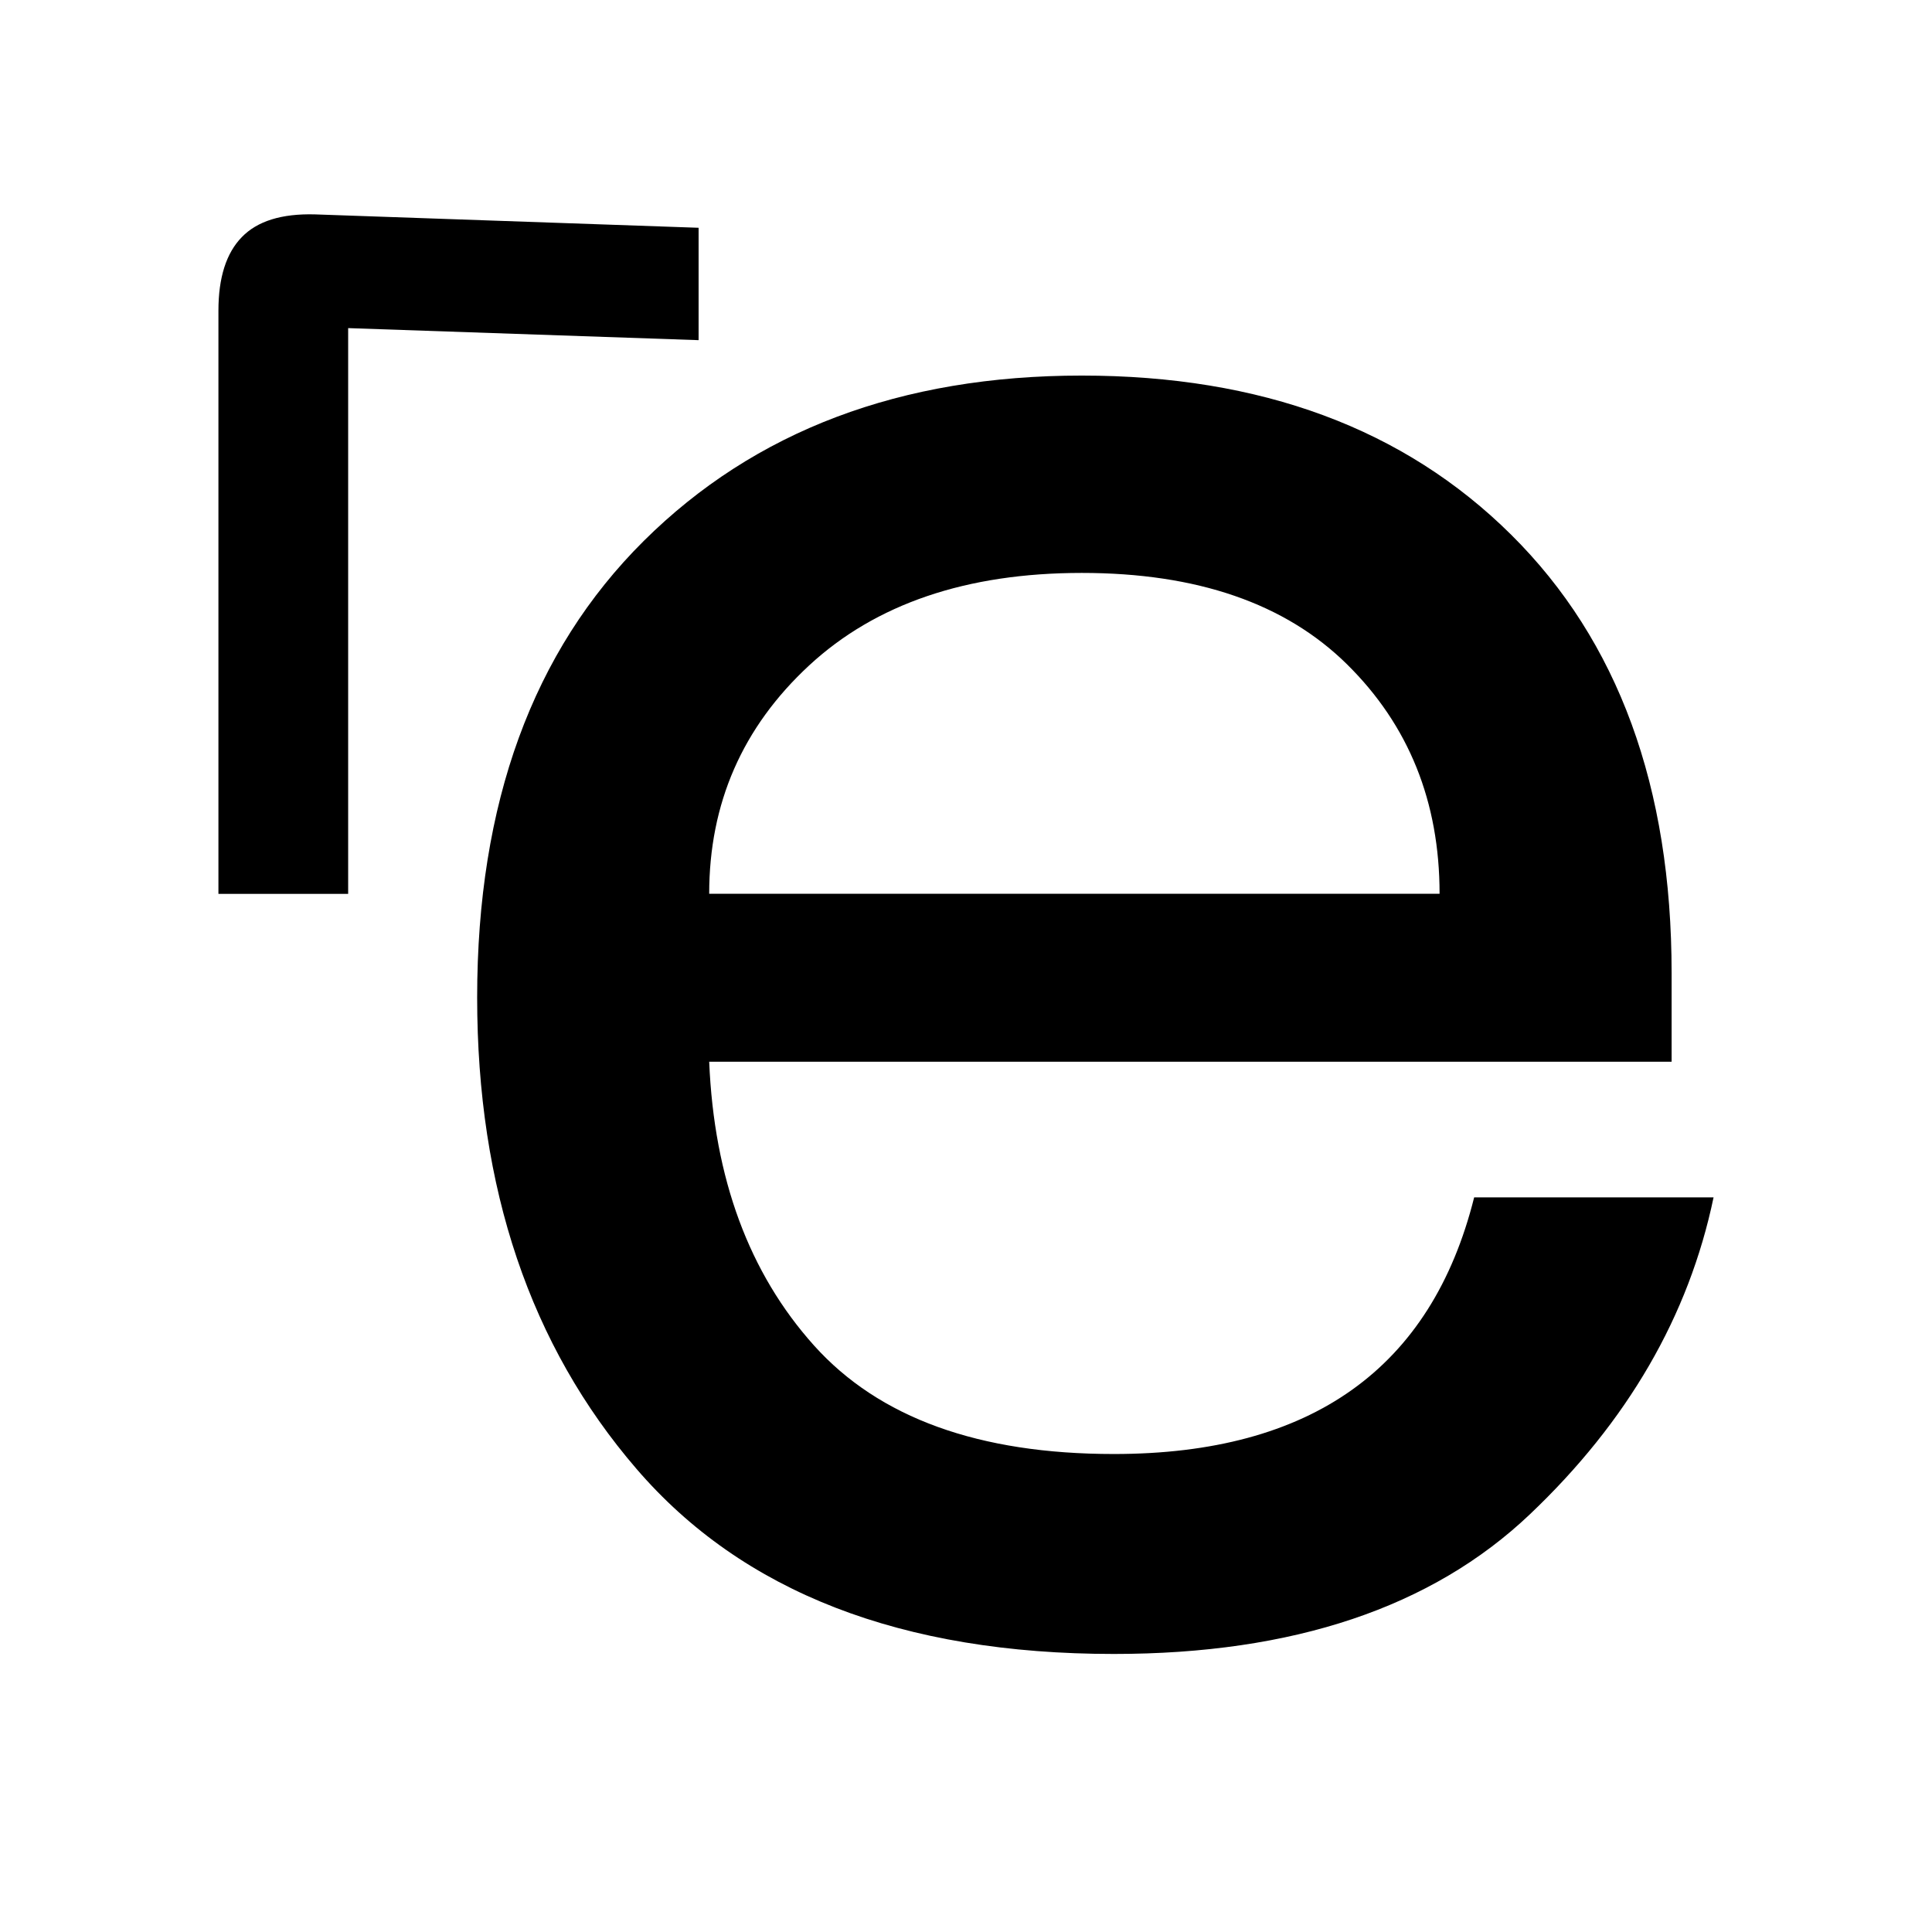
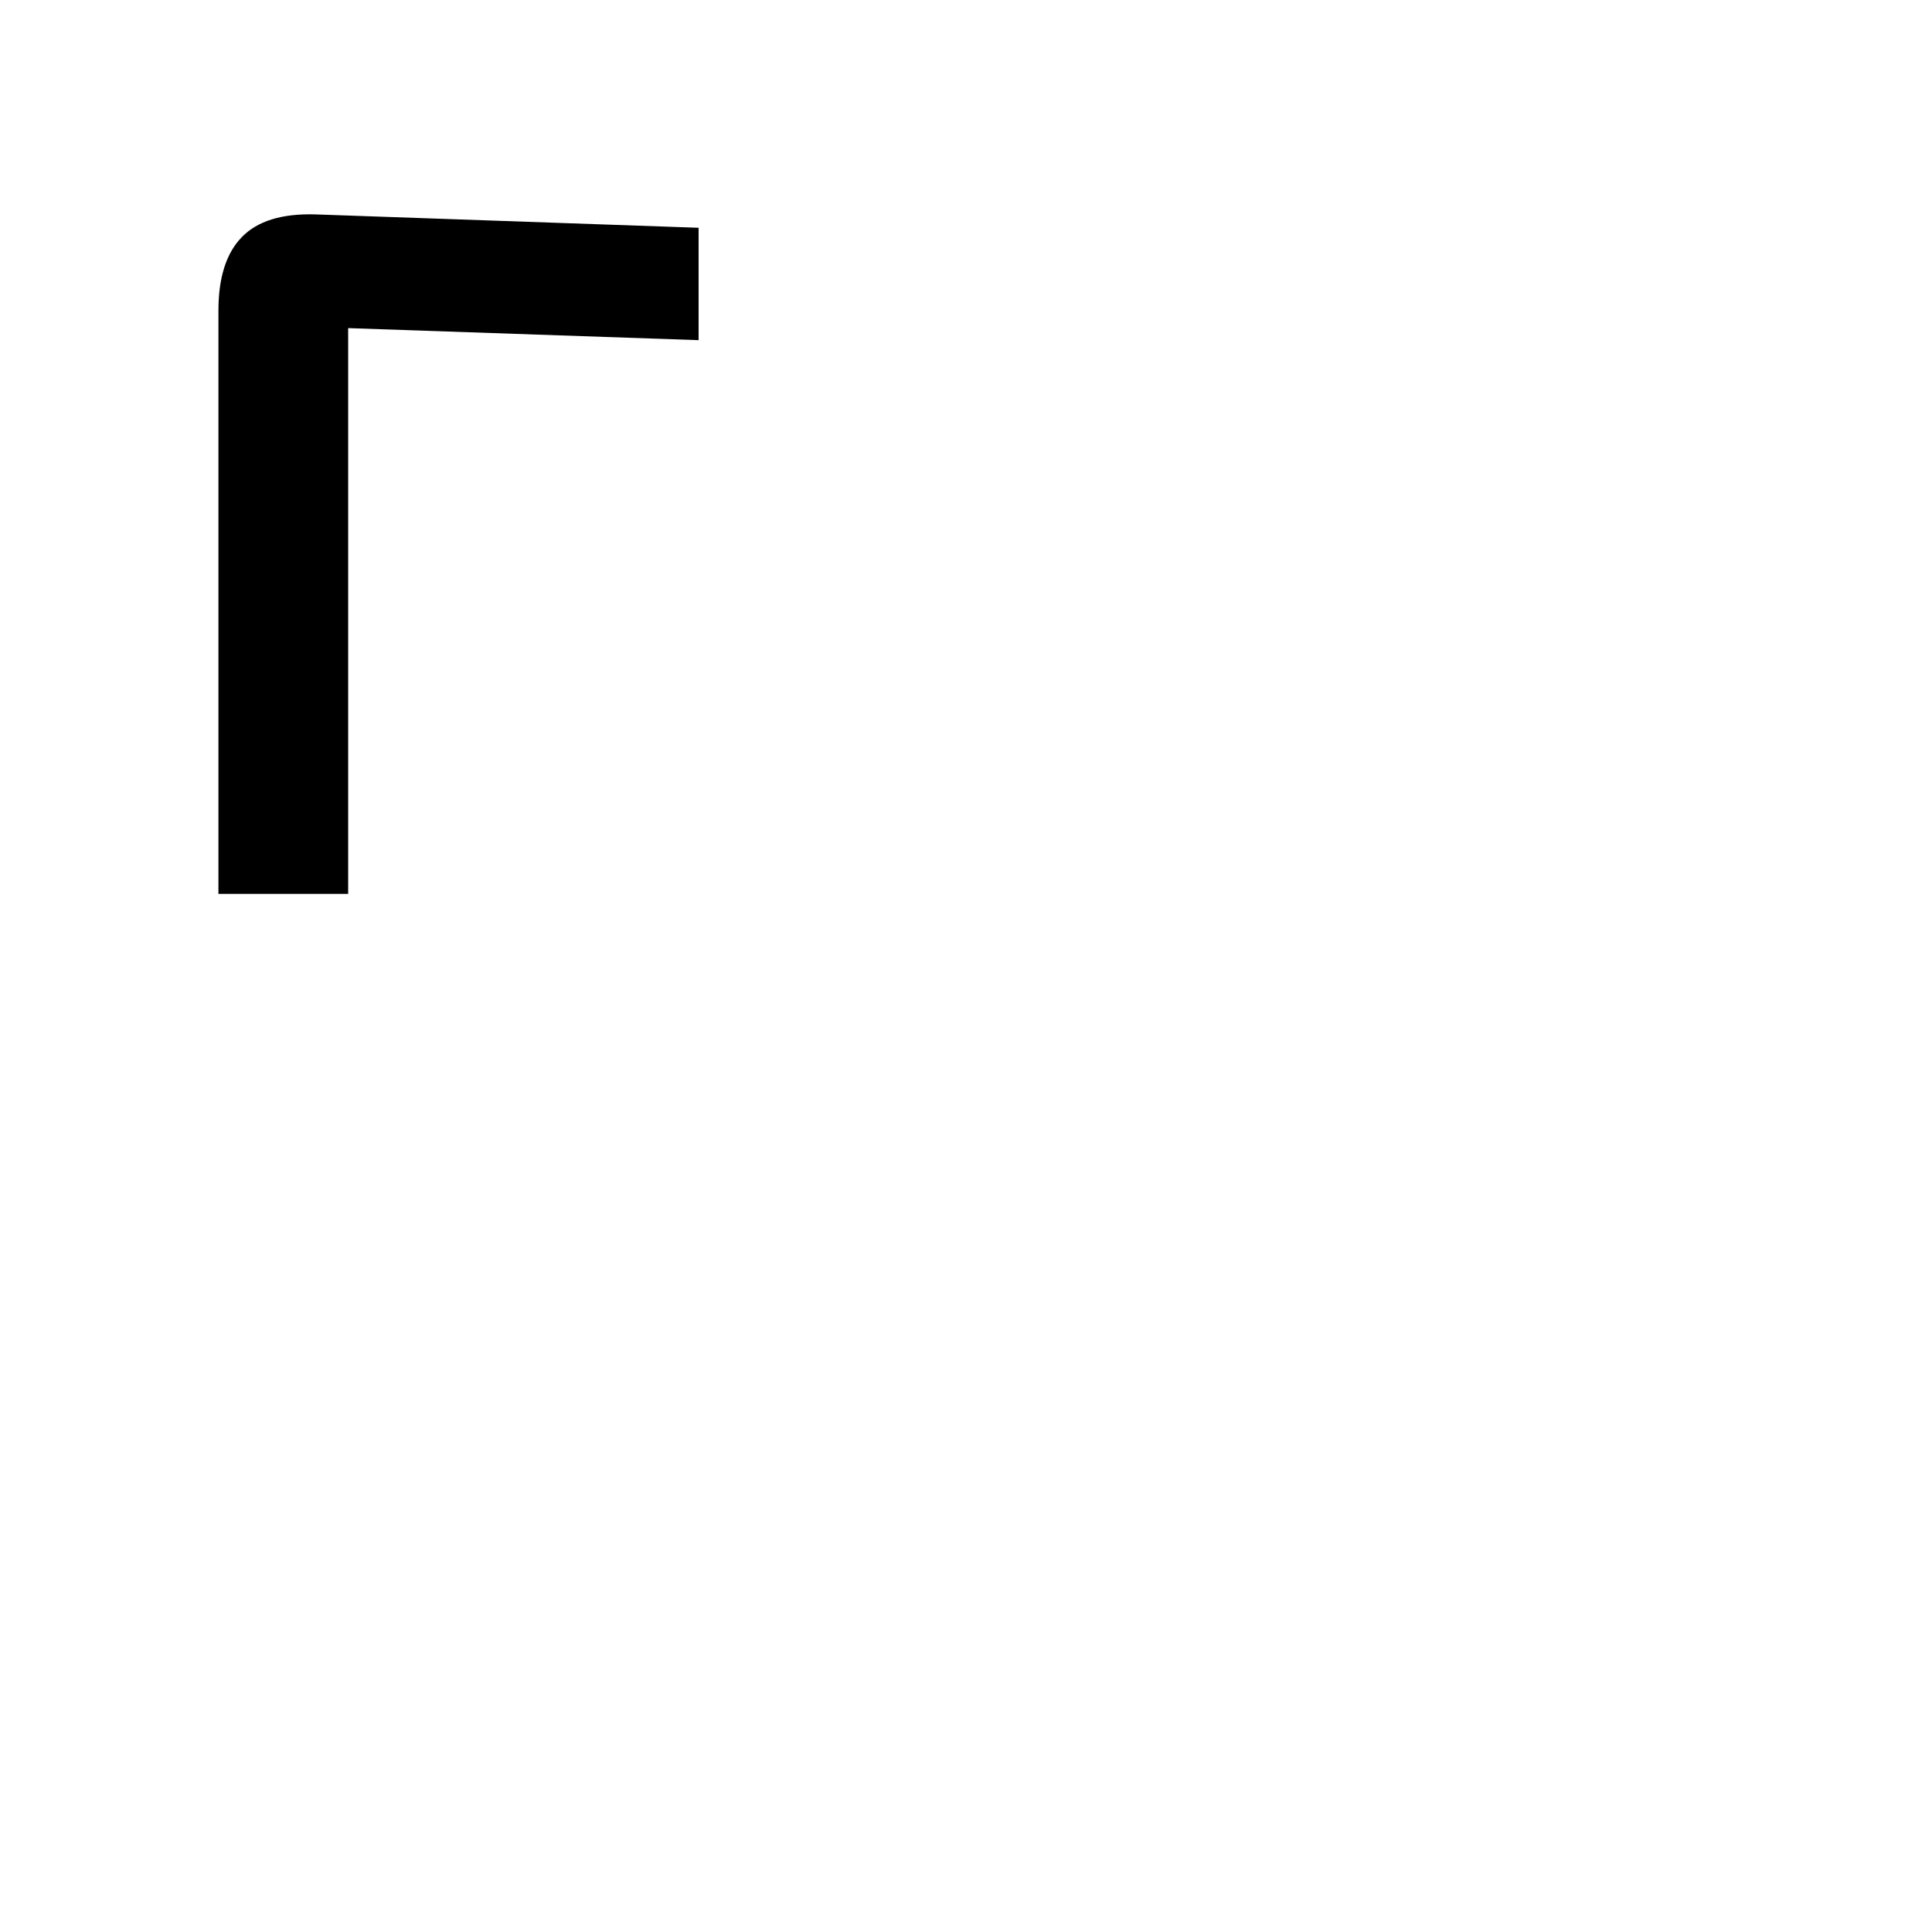
<svg xmlns="http://www.w3.org/2000/svg" id="Calque_1" x="0px" y="0px" viewBox="0 0 186.01 186.01" style="enable-background:new 0 0 186.01 186.01;" xml:space="preserve">
  <style type="text/css">
	.st0{fill:#FFFFFF;}
</style>
  <g>
-     <path d="M45.94,96.04c0-18.7,5.35-33.34,16.04-43.96c10.69-10.61,24.75-15.92,42.17-15.92c17.27,0,31.05,5.11,41.35,15.33   c10.3,10.21,15.44,24.28,15.44,42.17v8.56H68.28c0.47,11.24,3.84,20.35,10.09,27.32c6.26,6.97,15.87,10.45,28.87,10.45   c19.01,0,30.57-8.24,34.69-24.71h23.05c-2.38,11.41-8.28,21.59-17.7,30.53c-9.43,8.95-22.77,13.43-40.03,13.43   c-20.44,0-35.76-5.95-45.97-17.82C51.05,129.54,45.94,114.41,45.94,96.04z M68.28,86.05h70.32c0-8.87-2.97-16.23-8.91-22.09   c-5.94-5.86-14.45-8.8-25.54-8.8s-19.84,2.98-26.25,8.91C71.48,70.02,68.28,77.34,68.28,86.05z" />
    <path d="M21.03,86.05V29.91c0-3.18,0.75-5.54,2.25-7.08c1.5-1.55,3.84-2.27,7.02-2.19l36.96,1.29v10.82l-33.74-1.16v54.47H21.03z" />
  </g>
</svg>